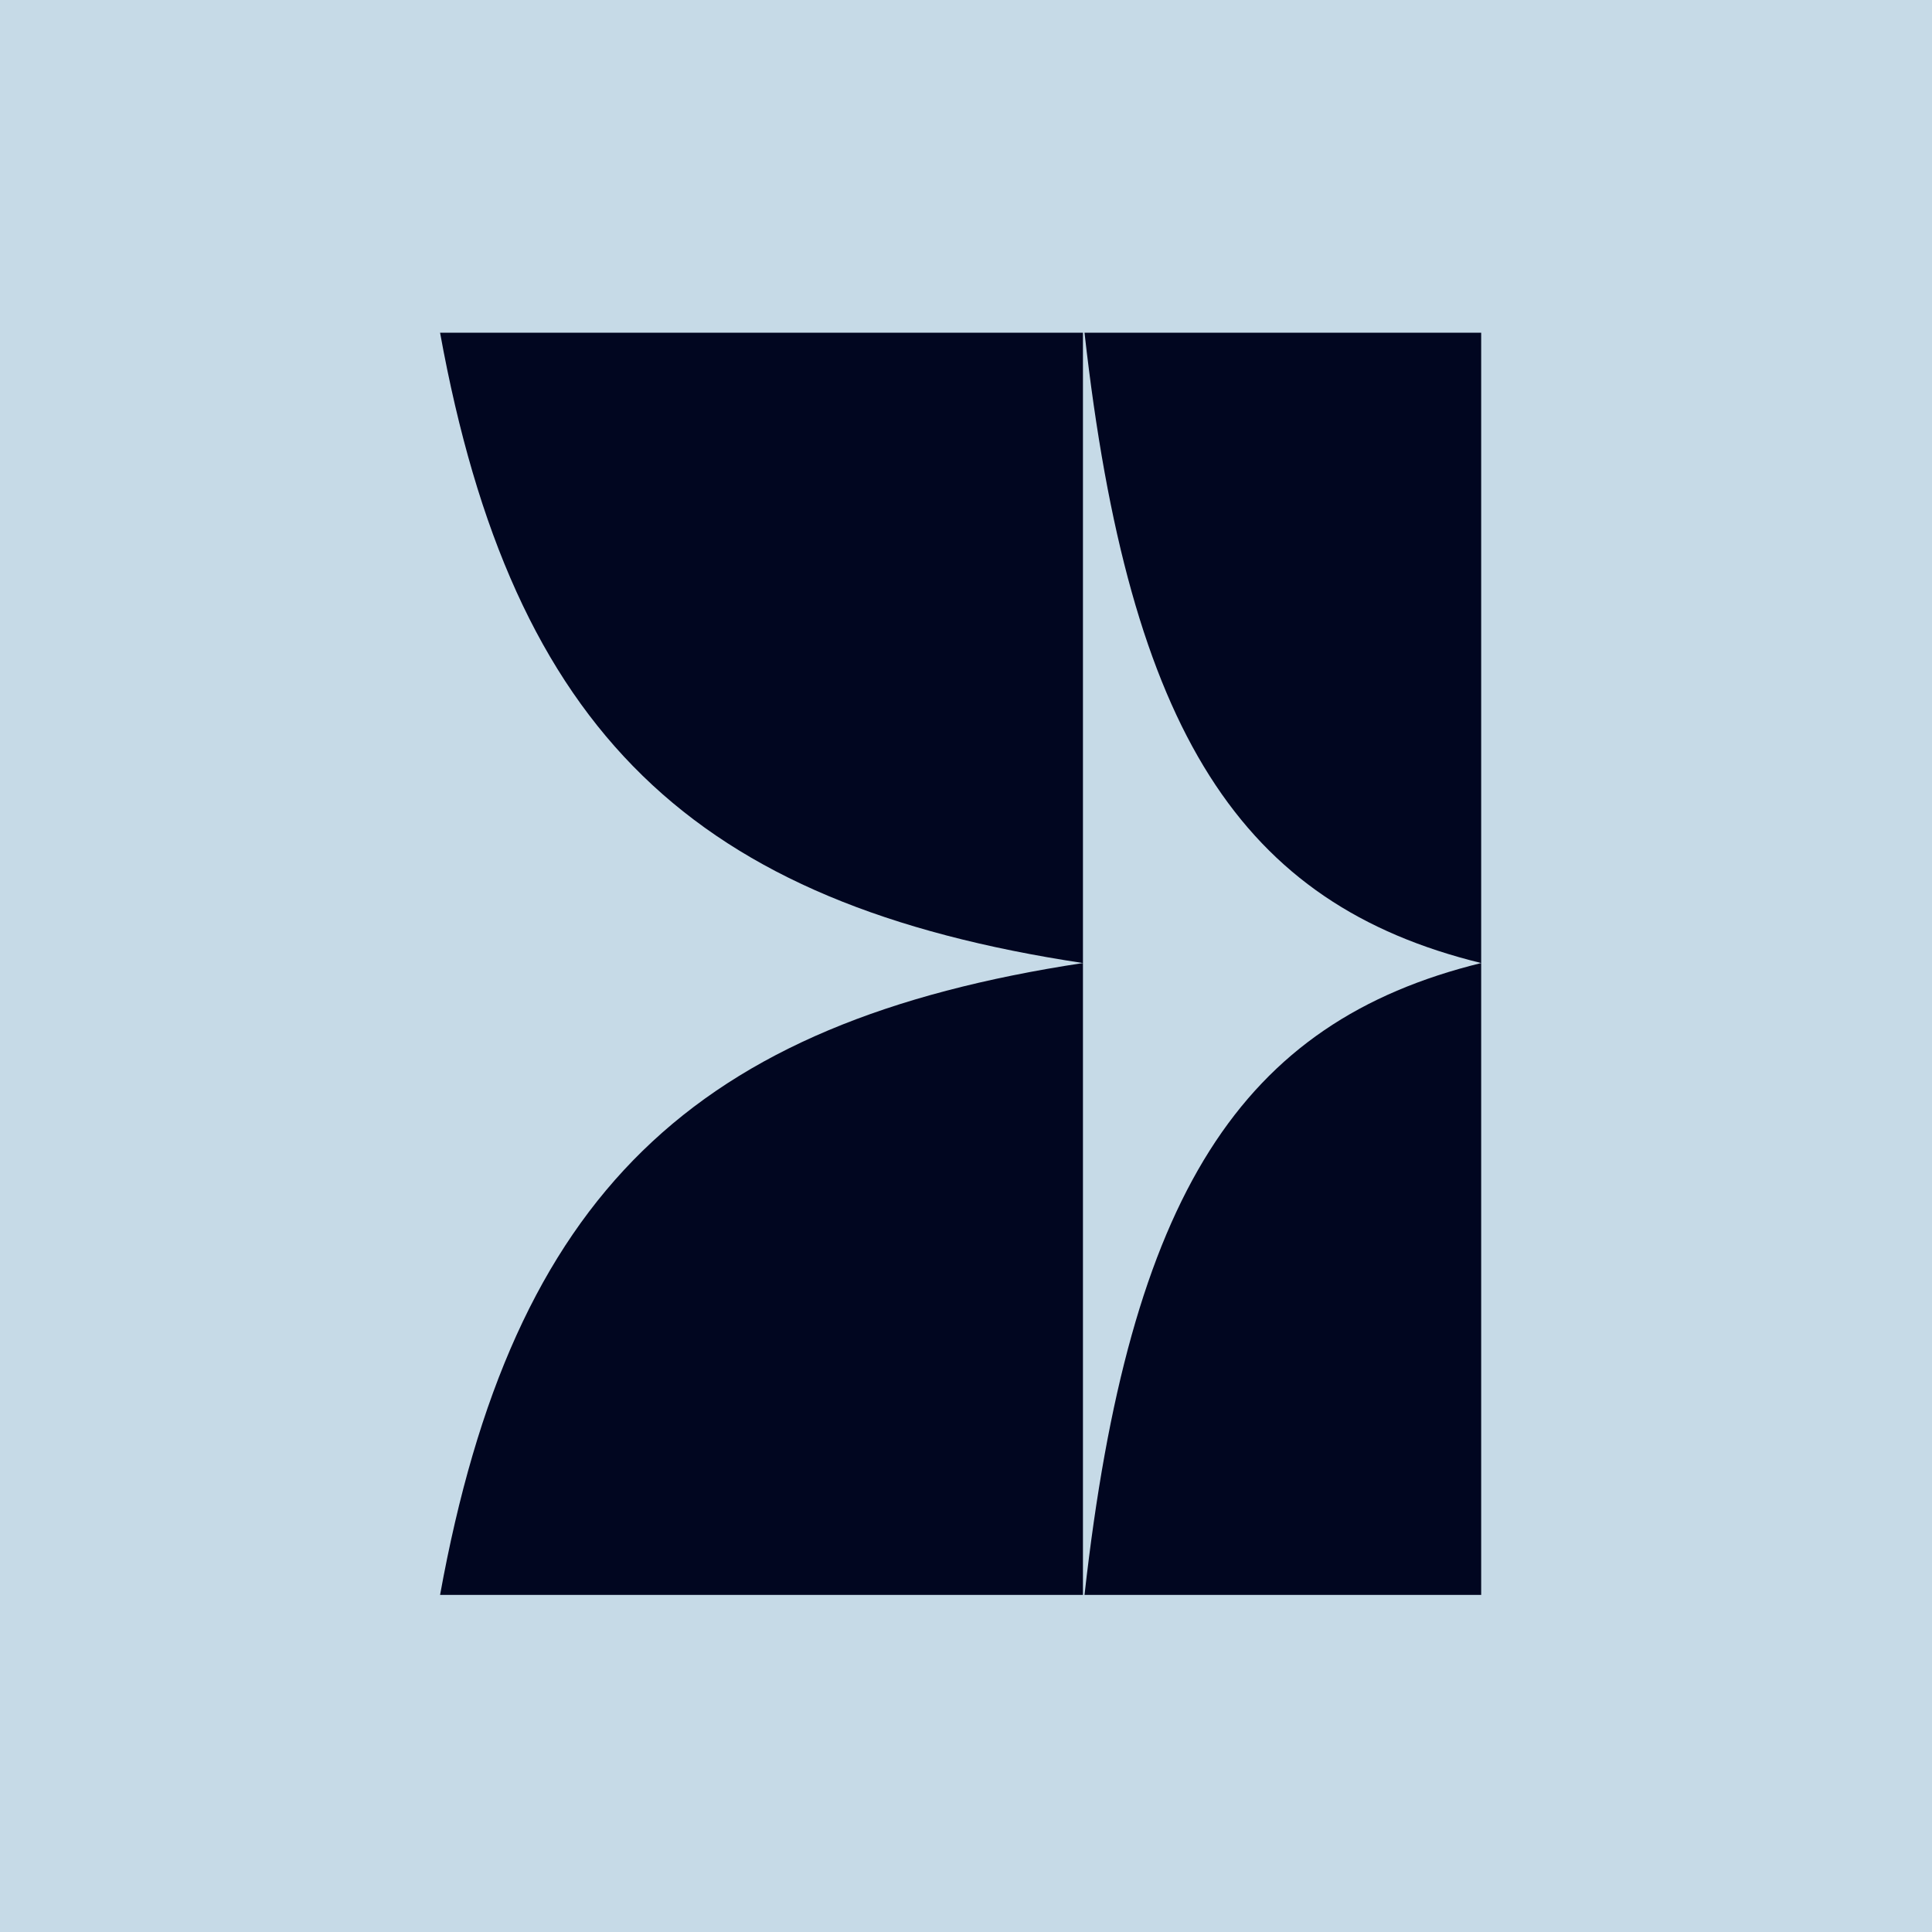
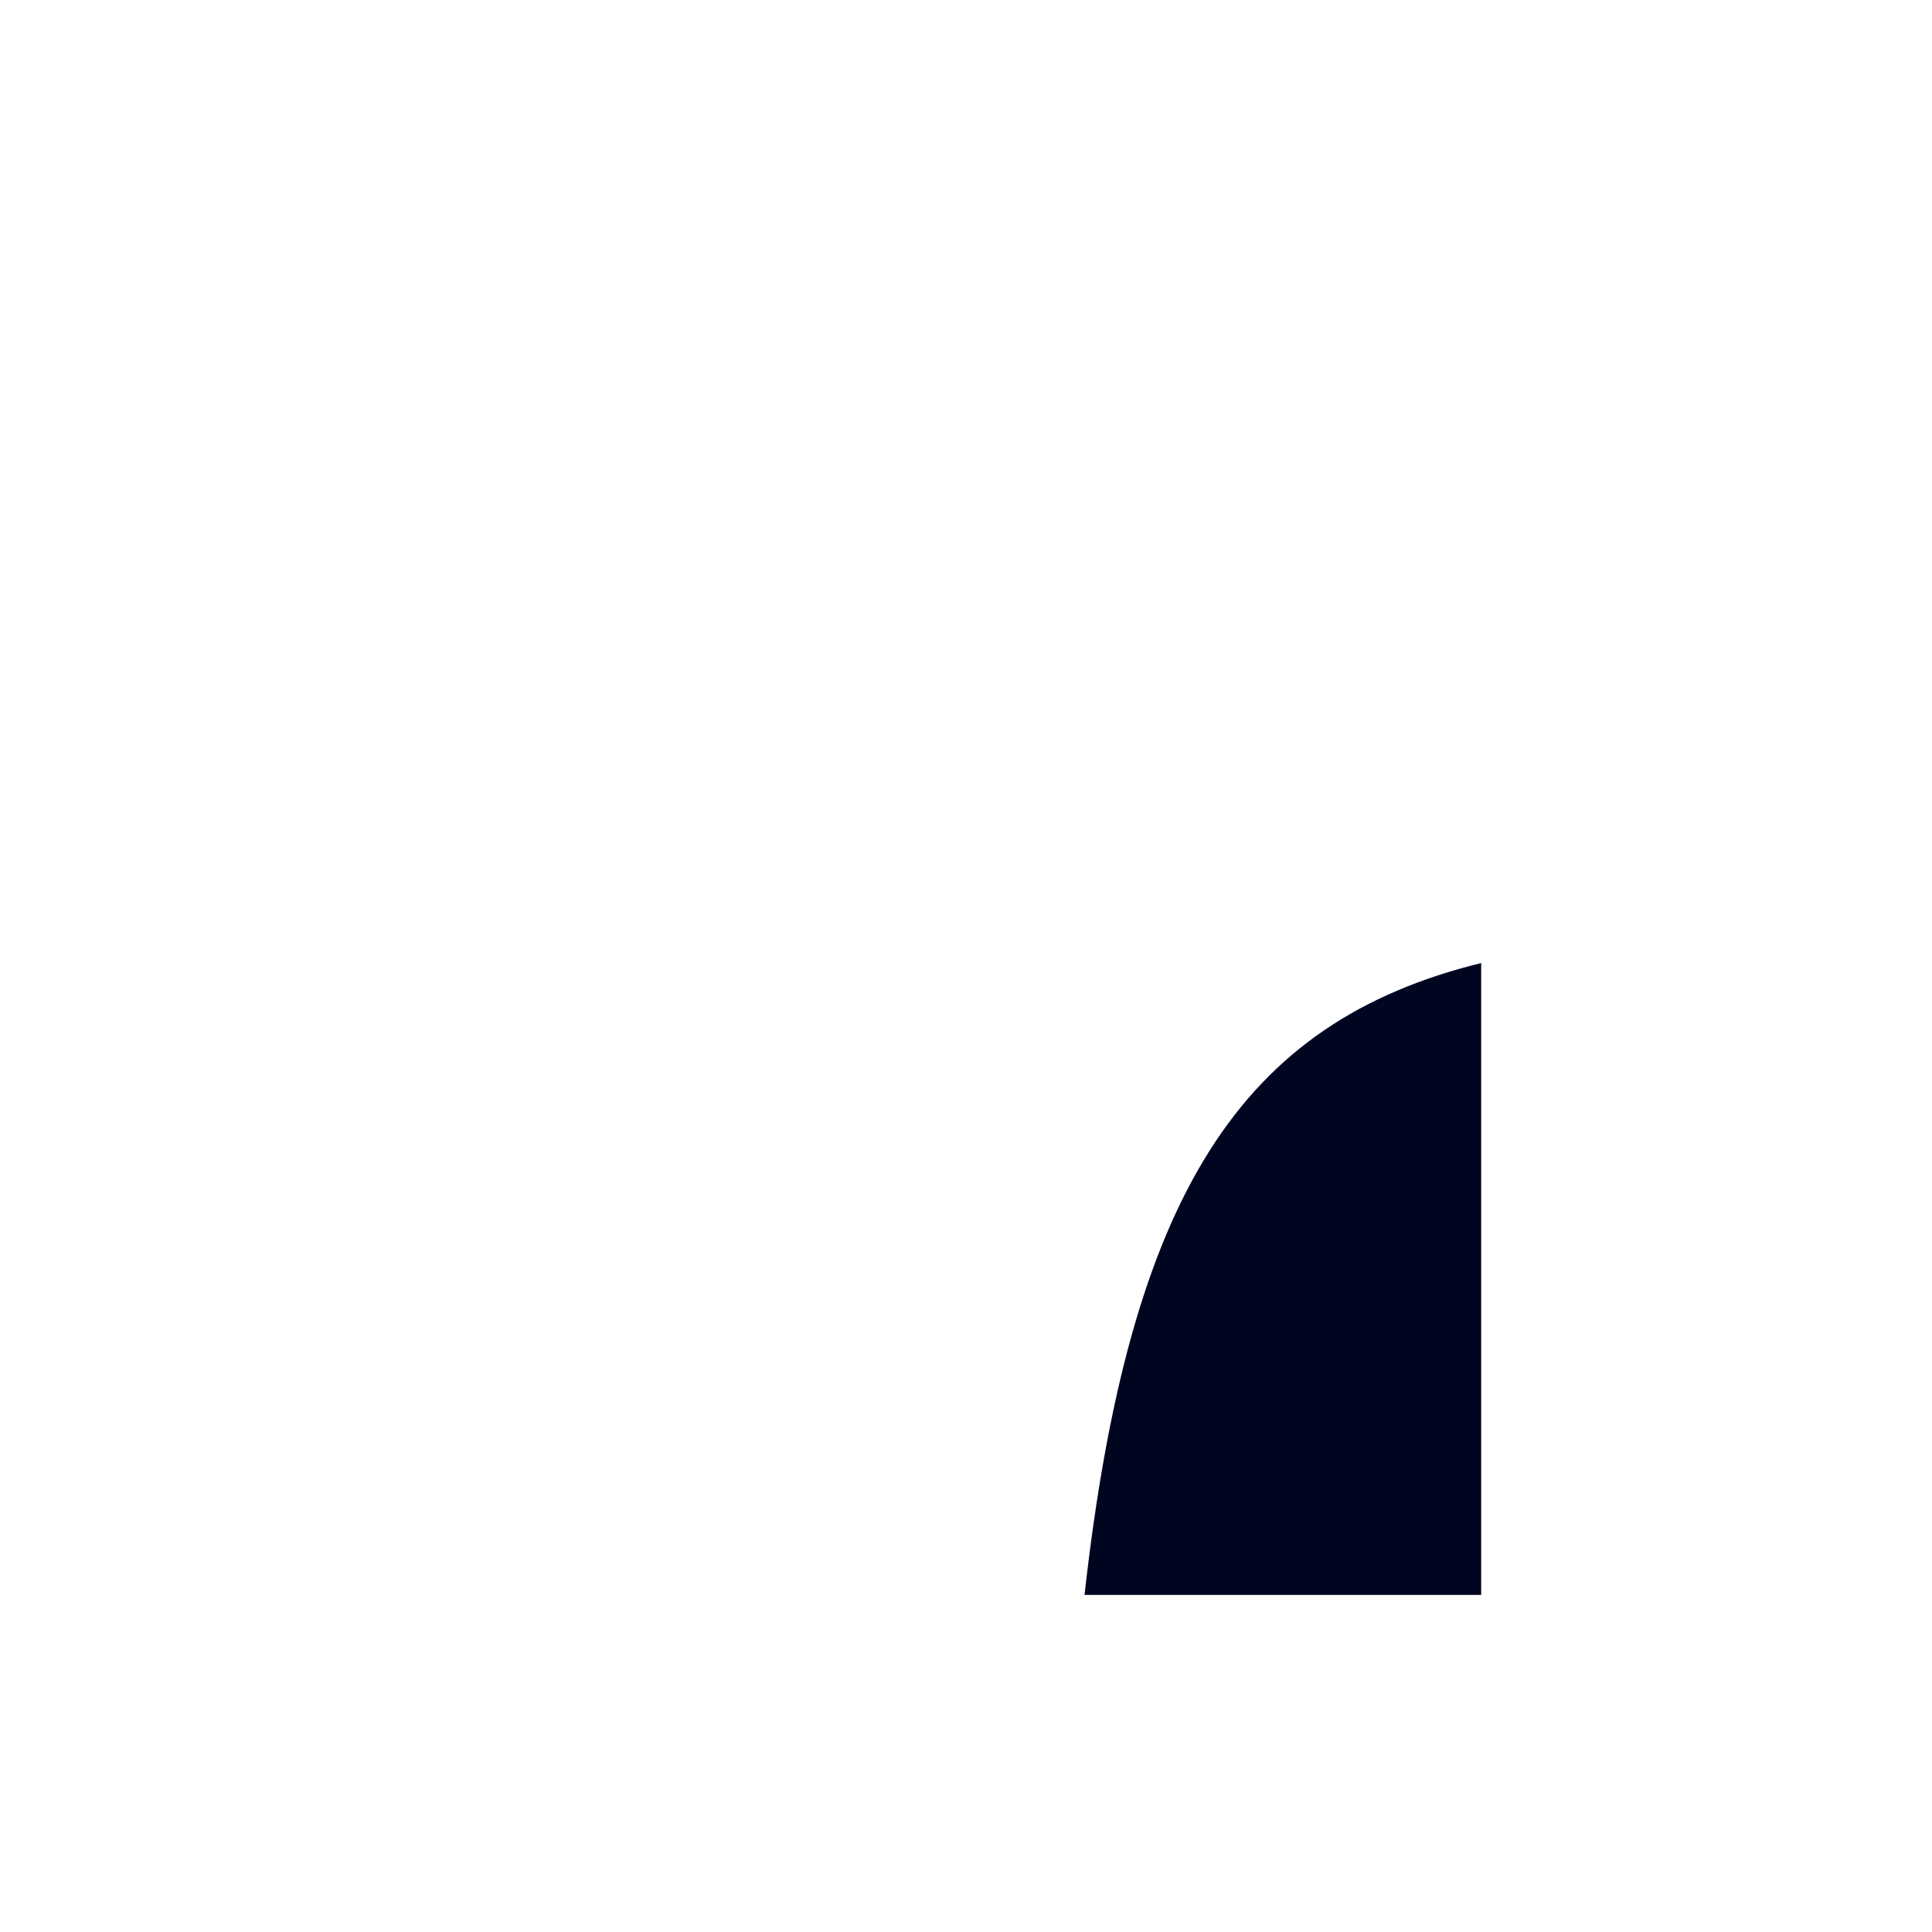
<svg xmlns="http://www.w3.org/2000/svg" width="32" height="32" viewBox="0 0 32 32" fill="none">
-   <rect width="32" height="32" fill="#C6DAE7" />
-   <path fill-rule="evenodd" clip-rule="evenodd" d="M7.289 26.417H17.937V15.951C11.486 16.93 8.494 19.773 7.289 26.417Z" fill="#010620" />
  <path fill-rule="evenodd" clip-rule="evenodd" d="M17.963 26.417H24.533V15.951C20.553 16.93 18.706 19.773 17.963 26.417Z" fill="#010620" />
-   <path fill-rule="evenodd" clip-rule="evenodd" d="M7.289 5.511L17.937 5.511V15.951C11.486 14.975 8.494 12.139 7.289 5.511Z" fill="#010620" />
-   <path fill-rule="evenodd" clip-rule="evenodd" d="M17.963 5.511L24.533 5.511V15.951C20.553 14.975 18.706 12.139 17.963 5.511Z" fill="#010620" />
</svg>